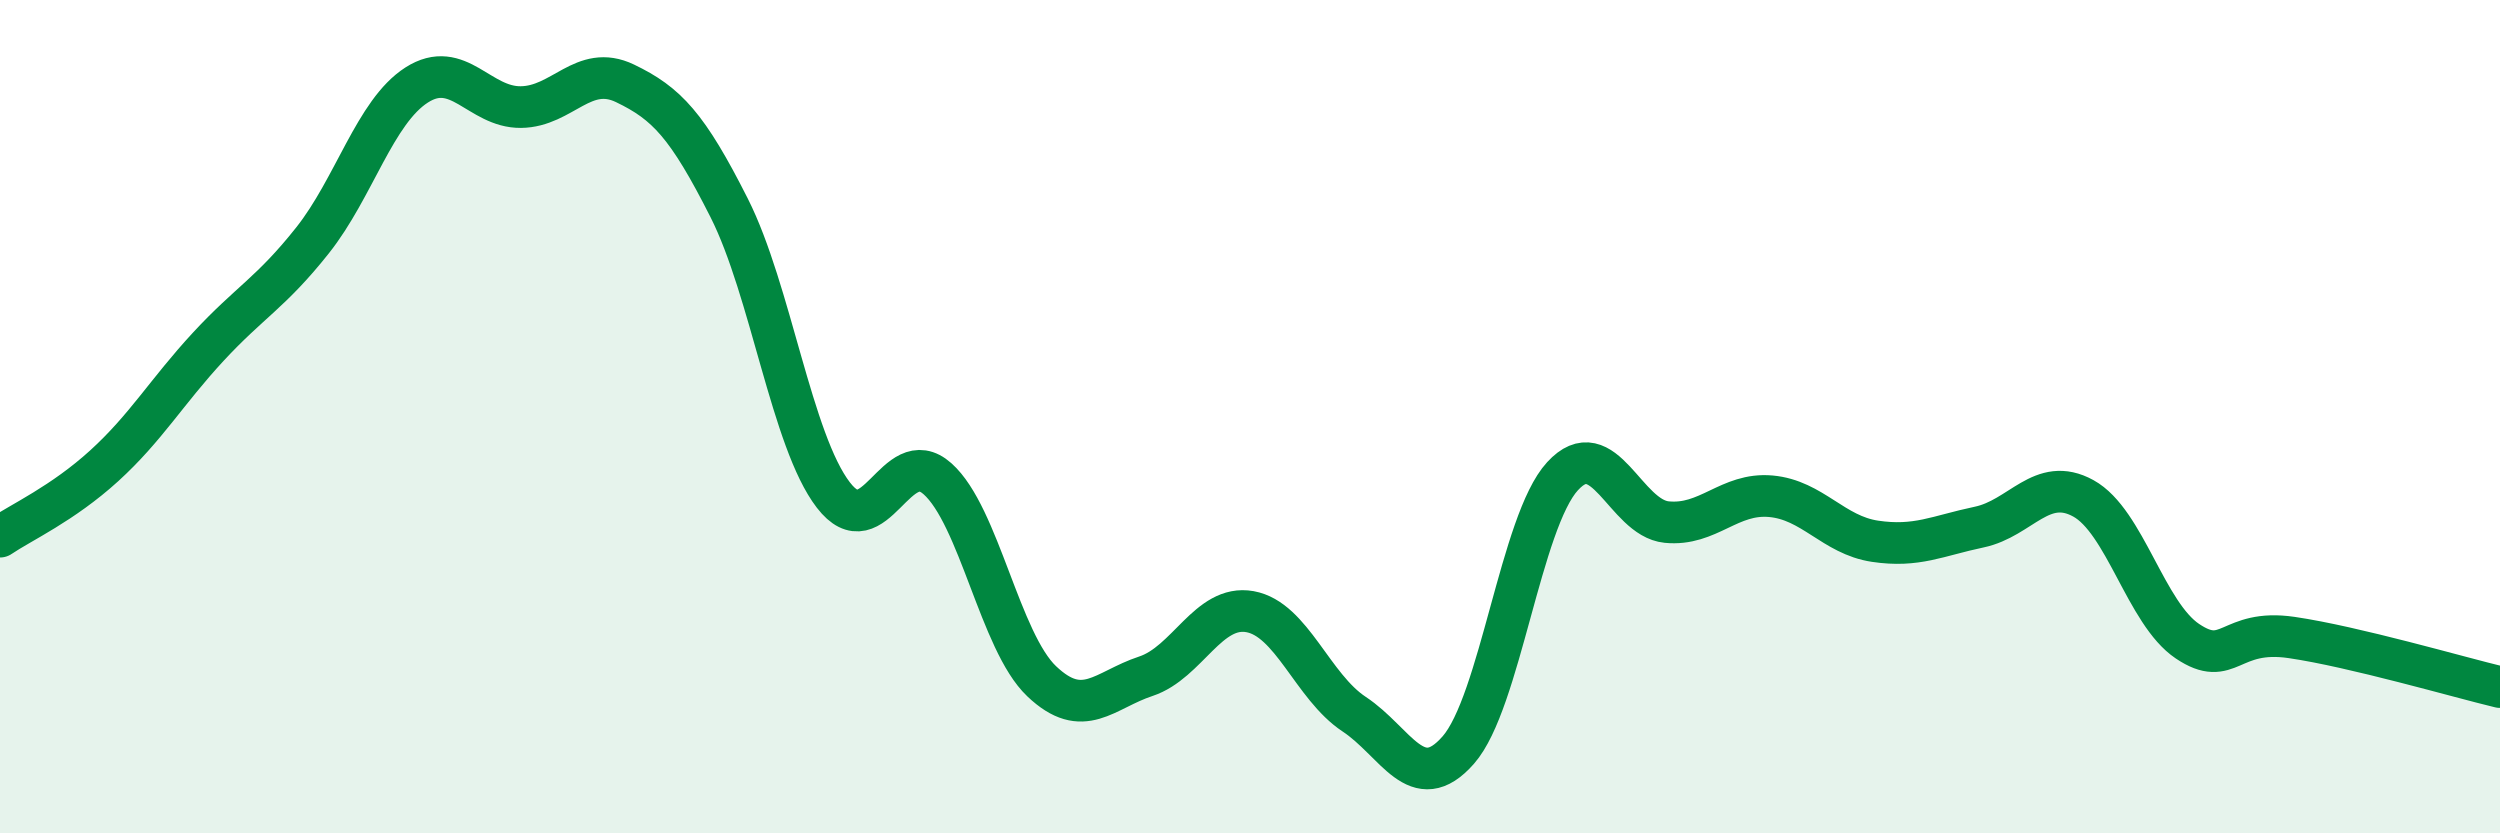
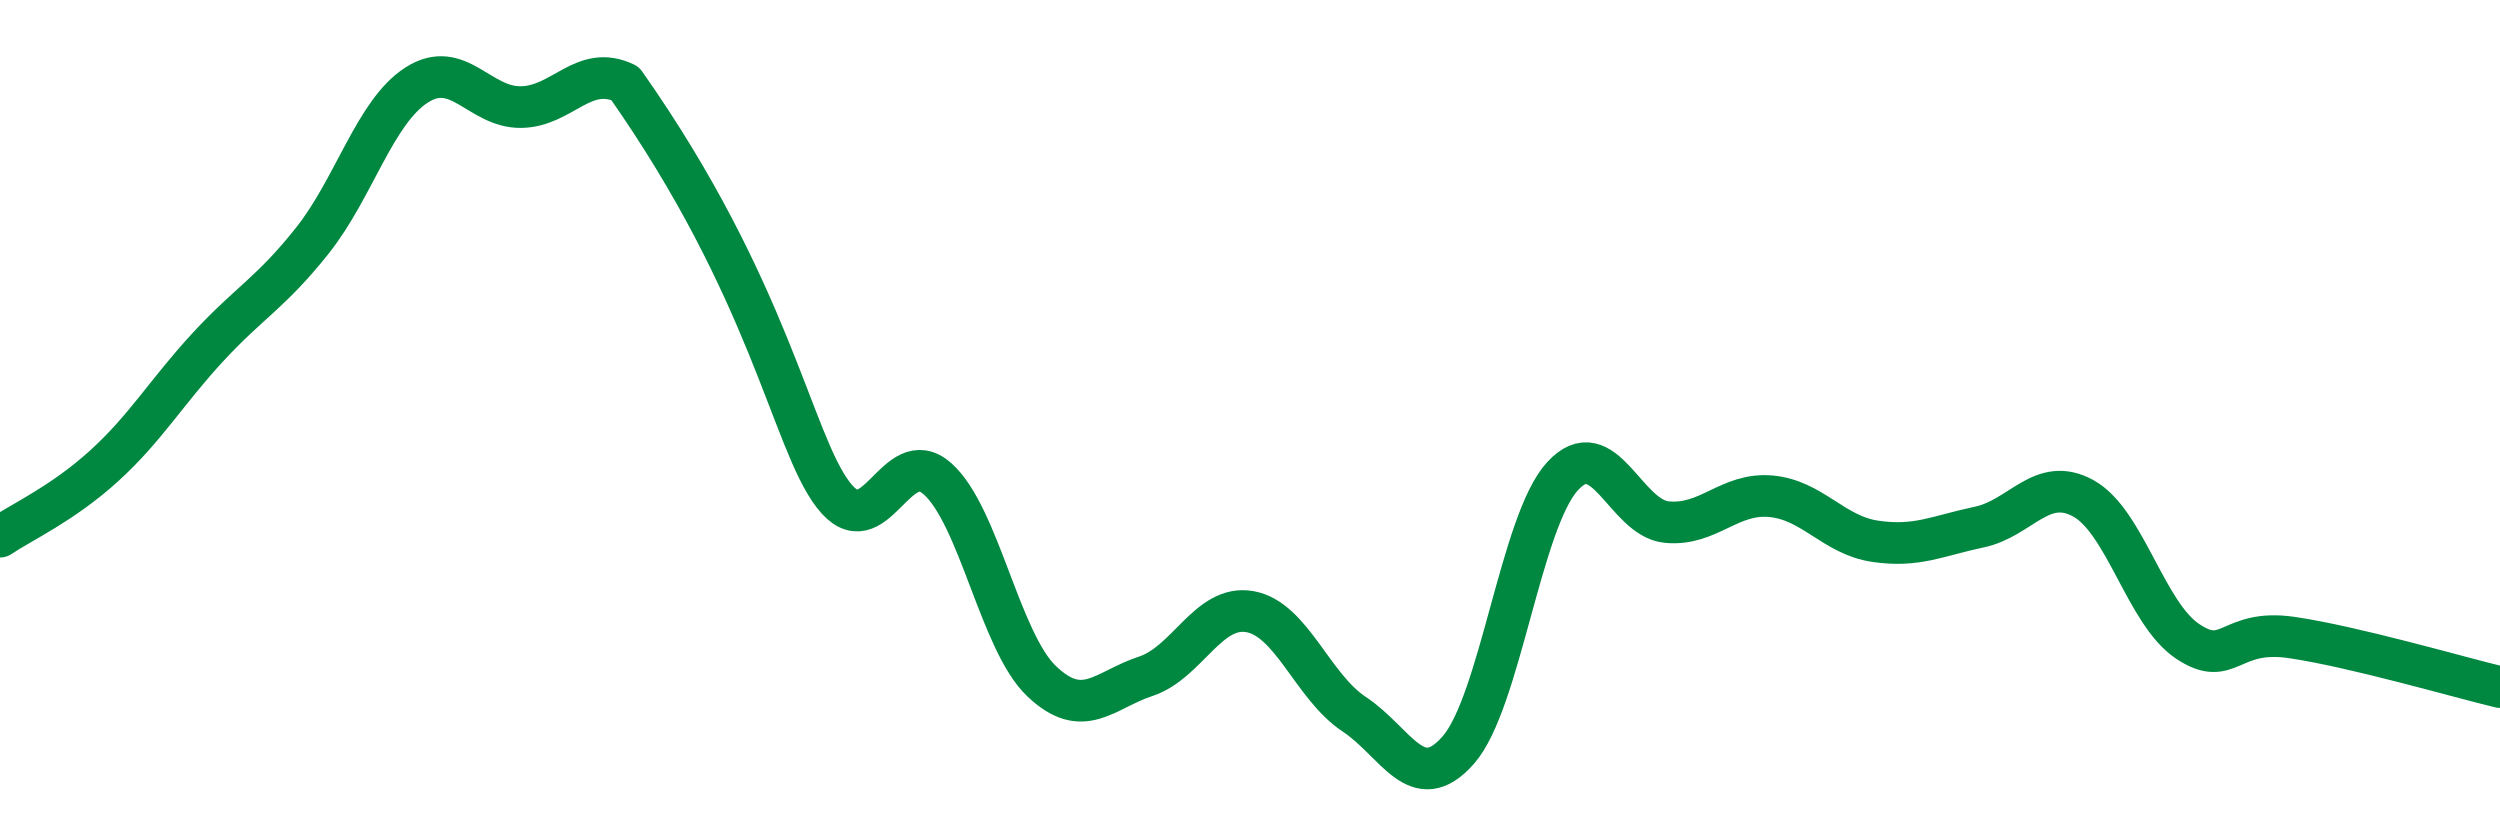
<svg xmlns="http://www.w3.org/2000/svg" width="60" height="20" viewBox="0 0 60 20">
-   <path d="M 0,12.88 C 0.5,12.54 1.5,12.09 2.5,11.18 C 3.5,10.27 4,9.4 5,8.32 C 6,7.24 6.5,7.03 7.5,5.77 C 8.5,4.51 9,2.68 10,2.04 C 11,1.4 11.5,2.58 12.5,2.57 C 13.5,2.56 14,1.52 15,2 C 16,2.48 16.5,3.01 17.5,4.99 C 18.5,6.97 19,10.58 20,11.88 C 21,13.18 21.5,10.6 22.5,11.49 C 23.5,12.38 24,15.4 25,16.35 C 26,17.3 26.5,16.56 27.5,16.23 C 28.5,15.9 29,14.5 30,14.68 C 31,14.86 31.5,16.48 32.5,17.14 C 33.5,17.8 34,19.14 35,18 C 36,16.86 36.5,12.52 37.5,11.43 C 38.5,10.34 39,12.43 40,12.53 C 41,12.63 41.5,11.82 42.5,11.91 C 43.5,12 44,12.84 45,12.99 C 46,13.14 46.5,12.86 47.5,12.65 C 48.5,12.44 49,11.41 50,11.96 C 51,12.51 51.5,14.72 52.5,15.39 C 53.5,16.06 53.5,15.08 55,15.3 C 56.5,15.52 59,16.25 60,16.49L60 20L0 20Z" fill="#008740" opacity="0.1" stroke-linecap="round" stroke-linejoin="round" />
-   <path d="M 0,12.88 C 0.5,12.54 1.5,12.09 2.5,11.18 C 3.5,10.27 4,9.4 5,8.32 C 6,7.24 6.5,7.03 7.5,5.77 C 8.5,4.51 9,2.68 10,2.04 C 11,1.4 11.5,2.58 12.5,2.57 C 13.5,2.56 14,1.52 15,2 C 16,2.48 16.5,3.01 17.5,4.99 C 18.5,6.97 19,10.58 20,11.88 C 21,13.18 21.5,10.6 22.5,11.49 C 23.5,12.38 24,15.4 25,16.35 C 26,17.3 26.5,16.56 27.5,16.23 C 28.5,15.9 29,14.5 30,14.68 C 31,14.86 31.5,16.48 32.5,17.14 C 33.5,17.8 34,19.14 35,18 C 36,16.86 36.5,12.52 37.5,11.43 C 38.5,10.34 39,12.43 40,12.53 C 41,12.63 41.5,11.82 42.5,11.91 C 43.5,12 44,12.84 45,12.99 C 46,13.14 46.5,12.86 47.5,12.65 C 48.5,12.44 49,11.41 50,11.96 C 51,12.51 51.5,14.72 52.5,15.39 C 53.5,16.06 53.5,15.08 55,15.3 C 56.5,15.52 59,16.25 60,16.49" stroke="#008740" stroke-width="1" fill="none" stroke-linecap="round" stroke-linejoin="round" />
+   <path d="M 0,12.88 C 0.5,12.54 1.5,12.09 2.5,11.18 C 3.5,10.27 4,9.4 5,8.32 C 6,7.24 6.5,7.03 7.5,5.77 C 8.5,4.51 9,2.68 10,2.04 C 11,1.4 11.5,2.58 12.5,2.57 C 13.5,2.56 14,1.52 15,2 C 18.5,6.97 19,10.58 20,11.88 C 21,13.18 21.5,10.6 22.5,11.49 C 23.5,12.38 24,15.4 25,16.35 C 26,17.3 26.5,16.56 27.5,16.23 C 28.5,15.9 29,14.5 30,14.68 C 31,14.86 31.5,16.48 32.5,17.14 C 33.5,17.8 34,19.14 35,18 C 36,16.86 36.5,12.52 37.5,11.43 C 38.5,10.34 39,12.43 40,12.53 C 41,12.63 41.5,11.82 42.5,11.91 C 43.5,12 44,12.84 45,12.99 C 46,13.14 46.5,12.86 47.5,12.65 C 48.5,12.44 49,11.41 50,11.96 C 51,12.51 51.5,14.72 52.5,15.39 C 53.5,16.06 53.5,15.08 55,15.3 C 56.5,15.52 59,16.25 60,16.49" stroke="#008740" stroke-width="1" fill="none" stroke-linecap="round" stroke-linejoin="round" />
</svg>